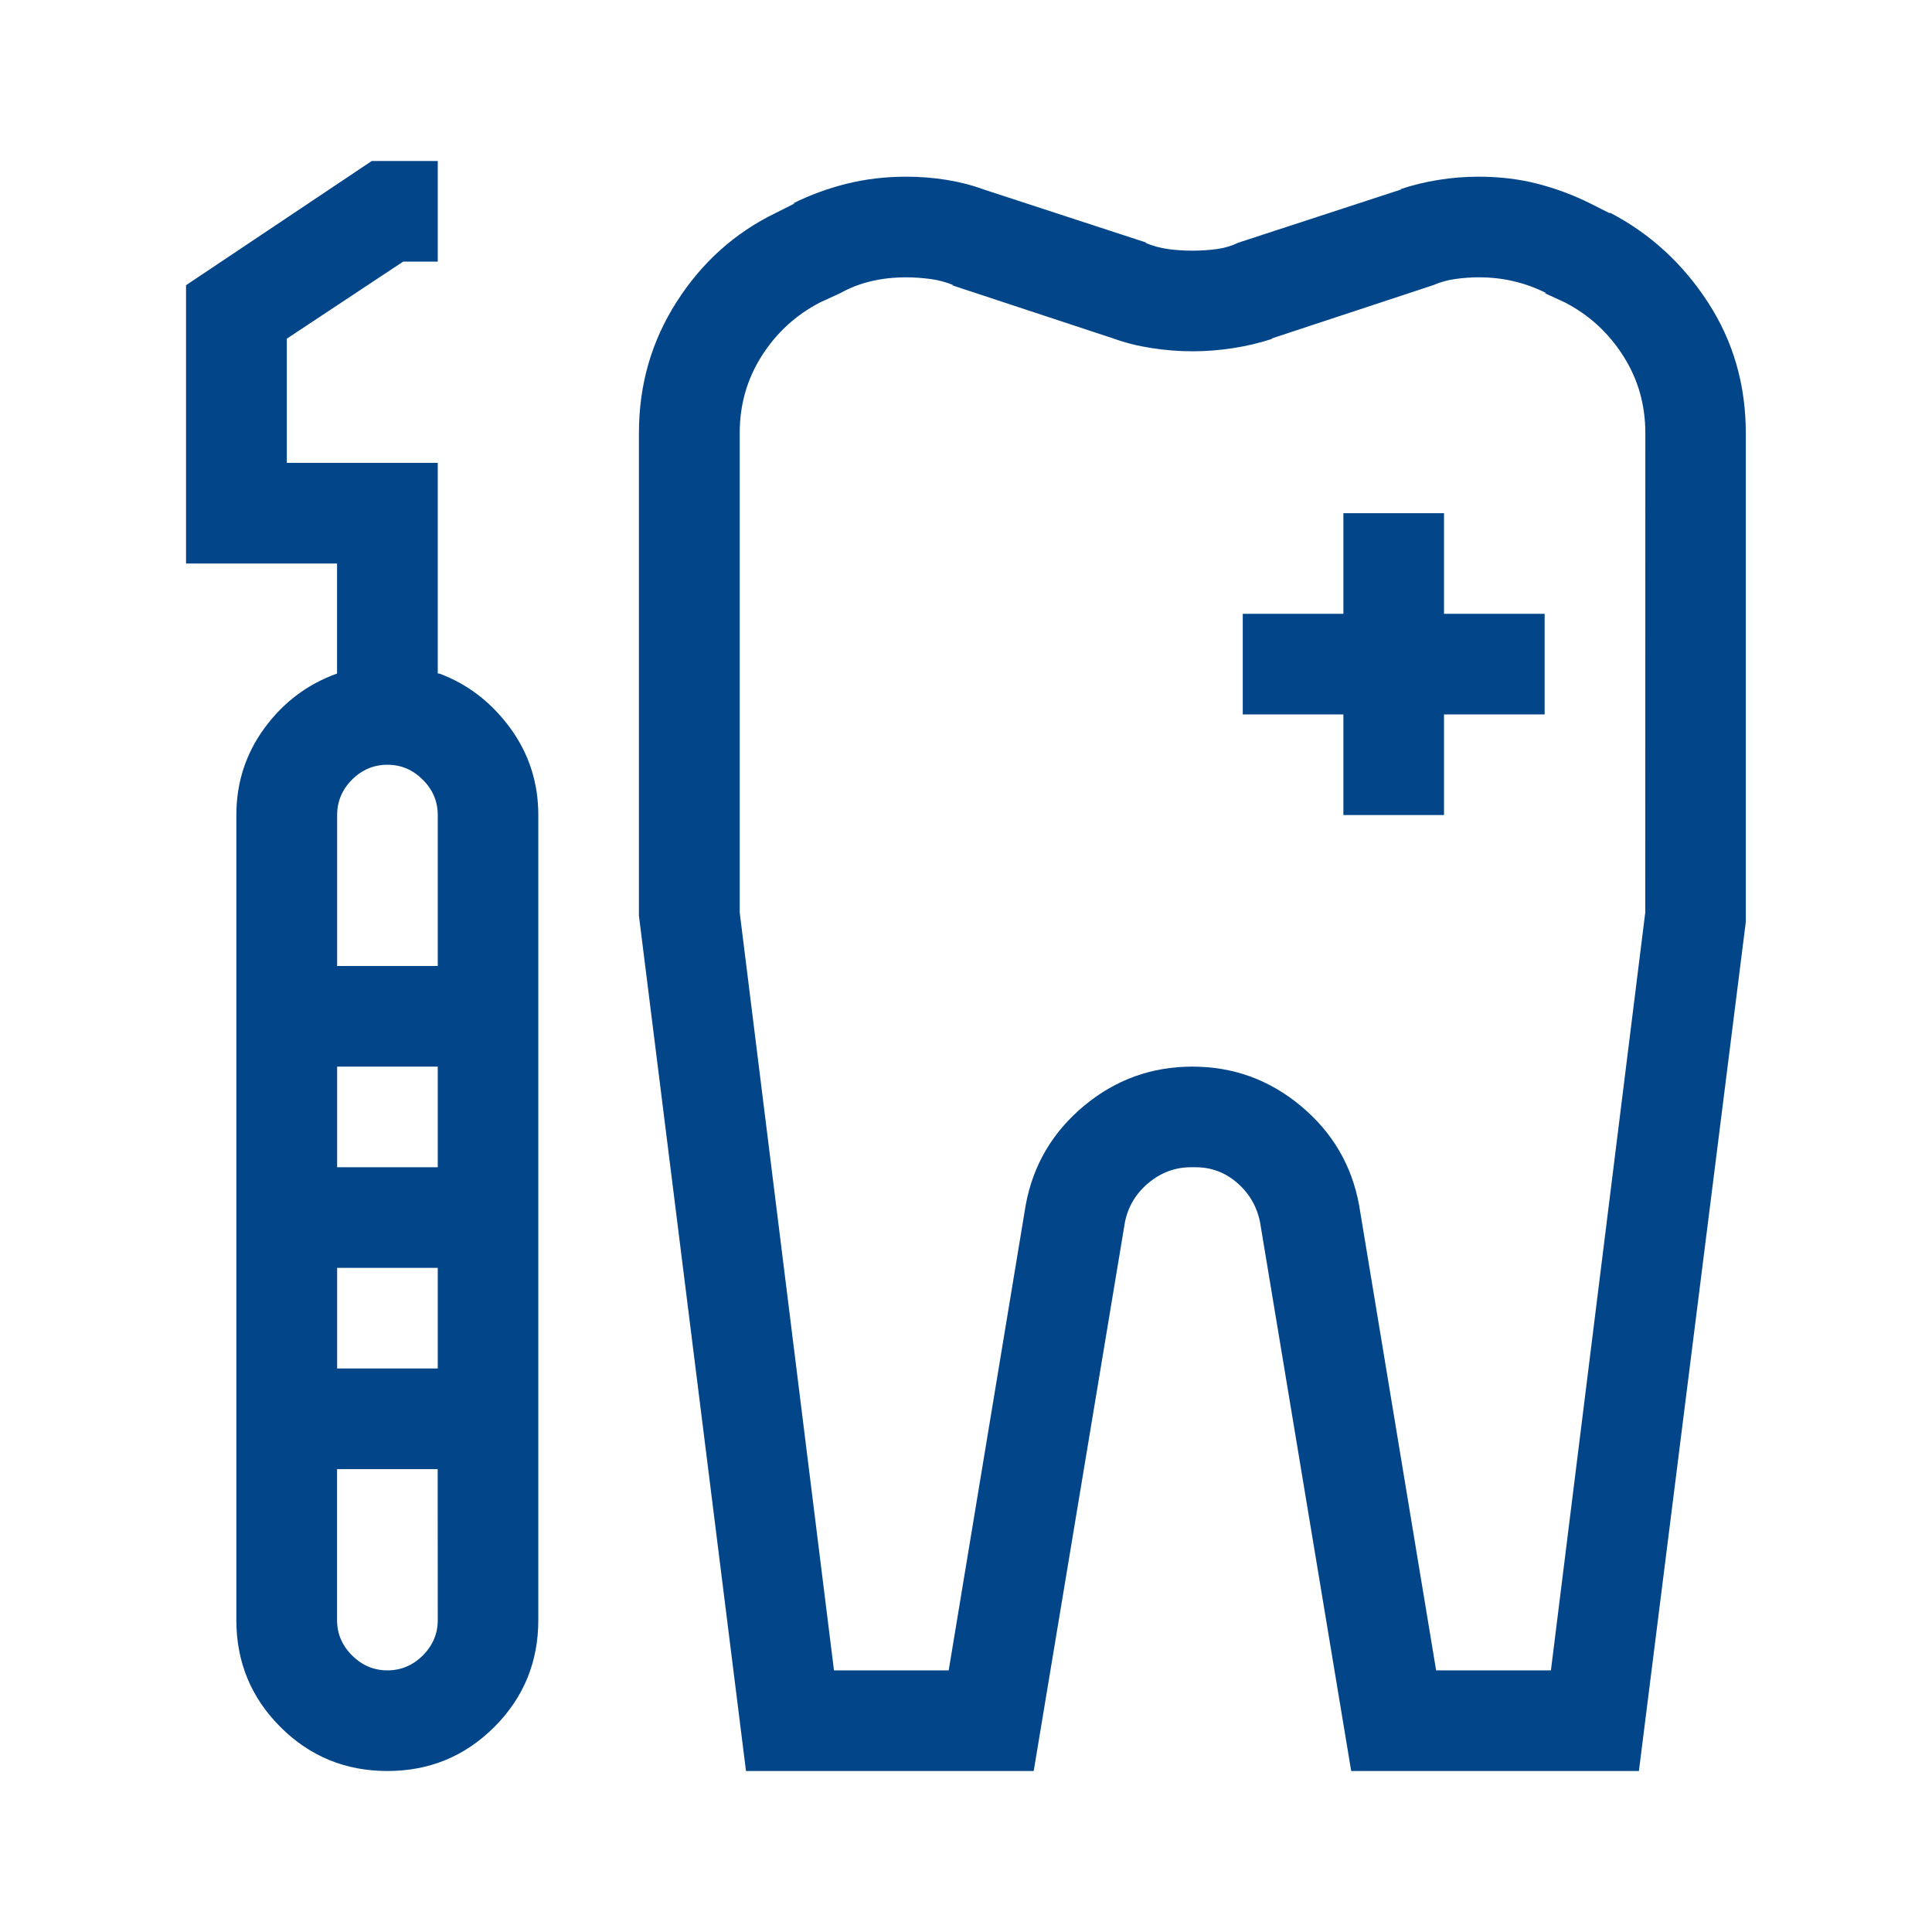
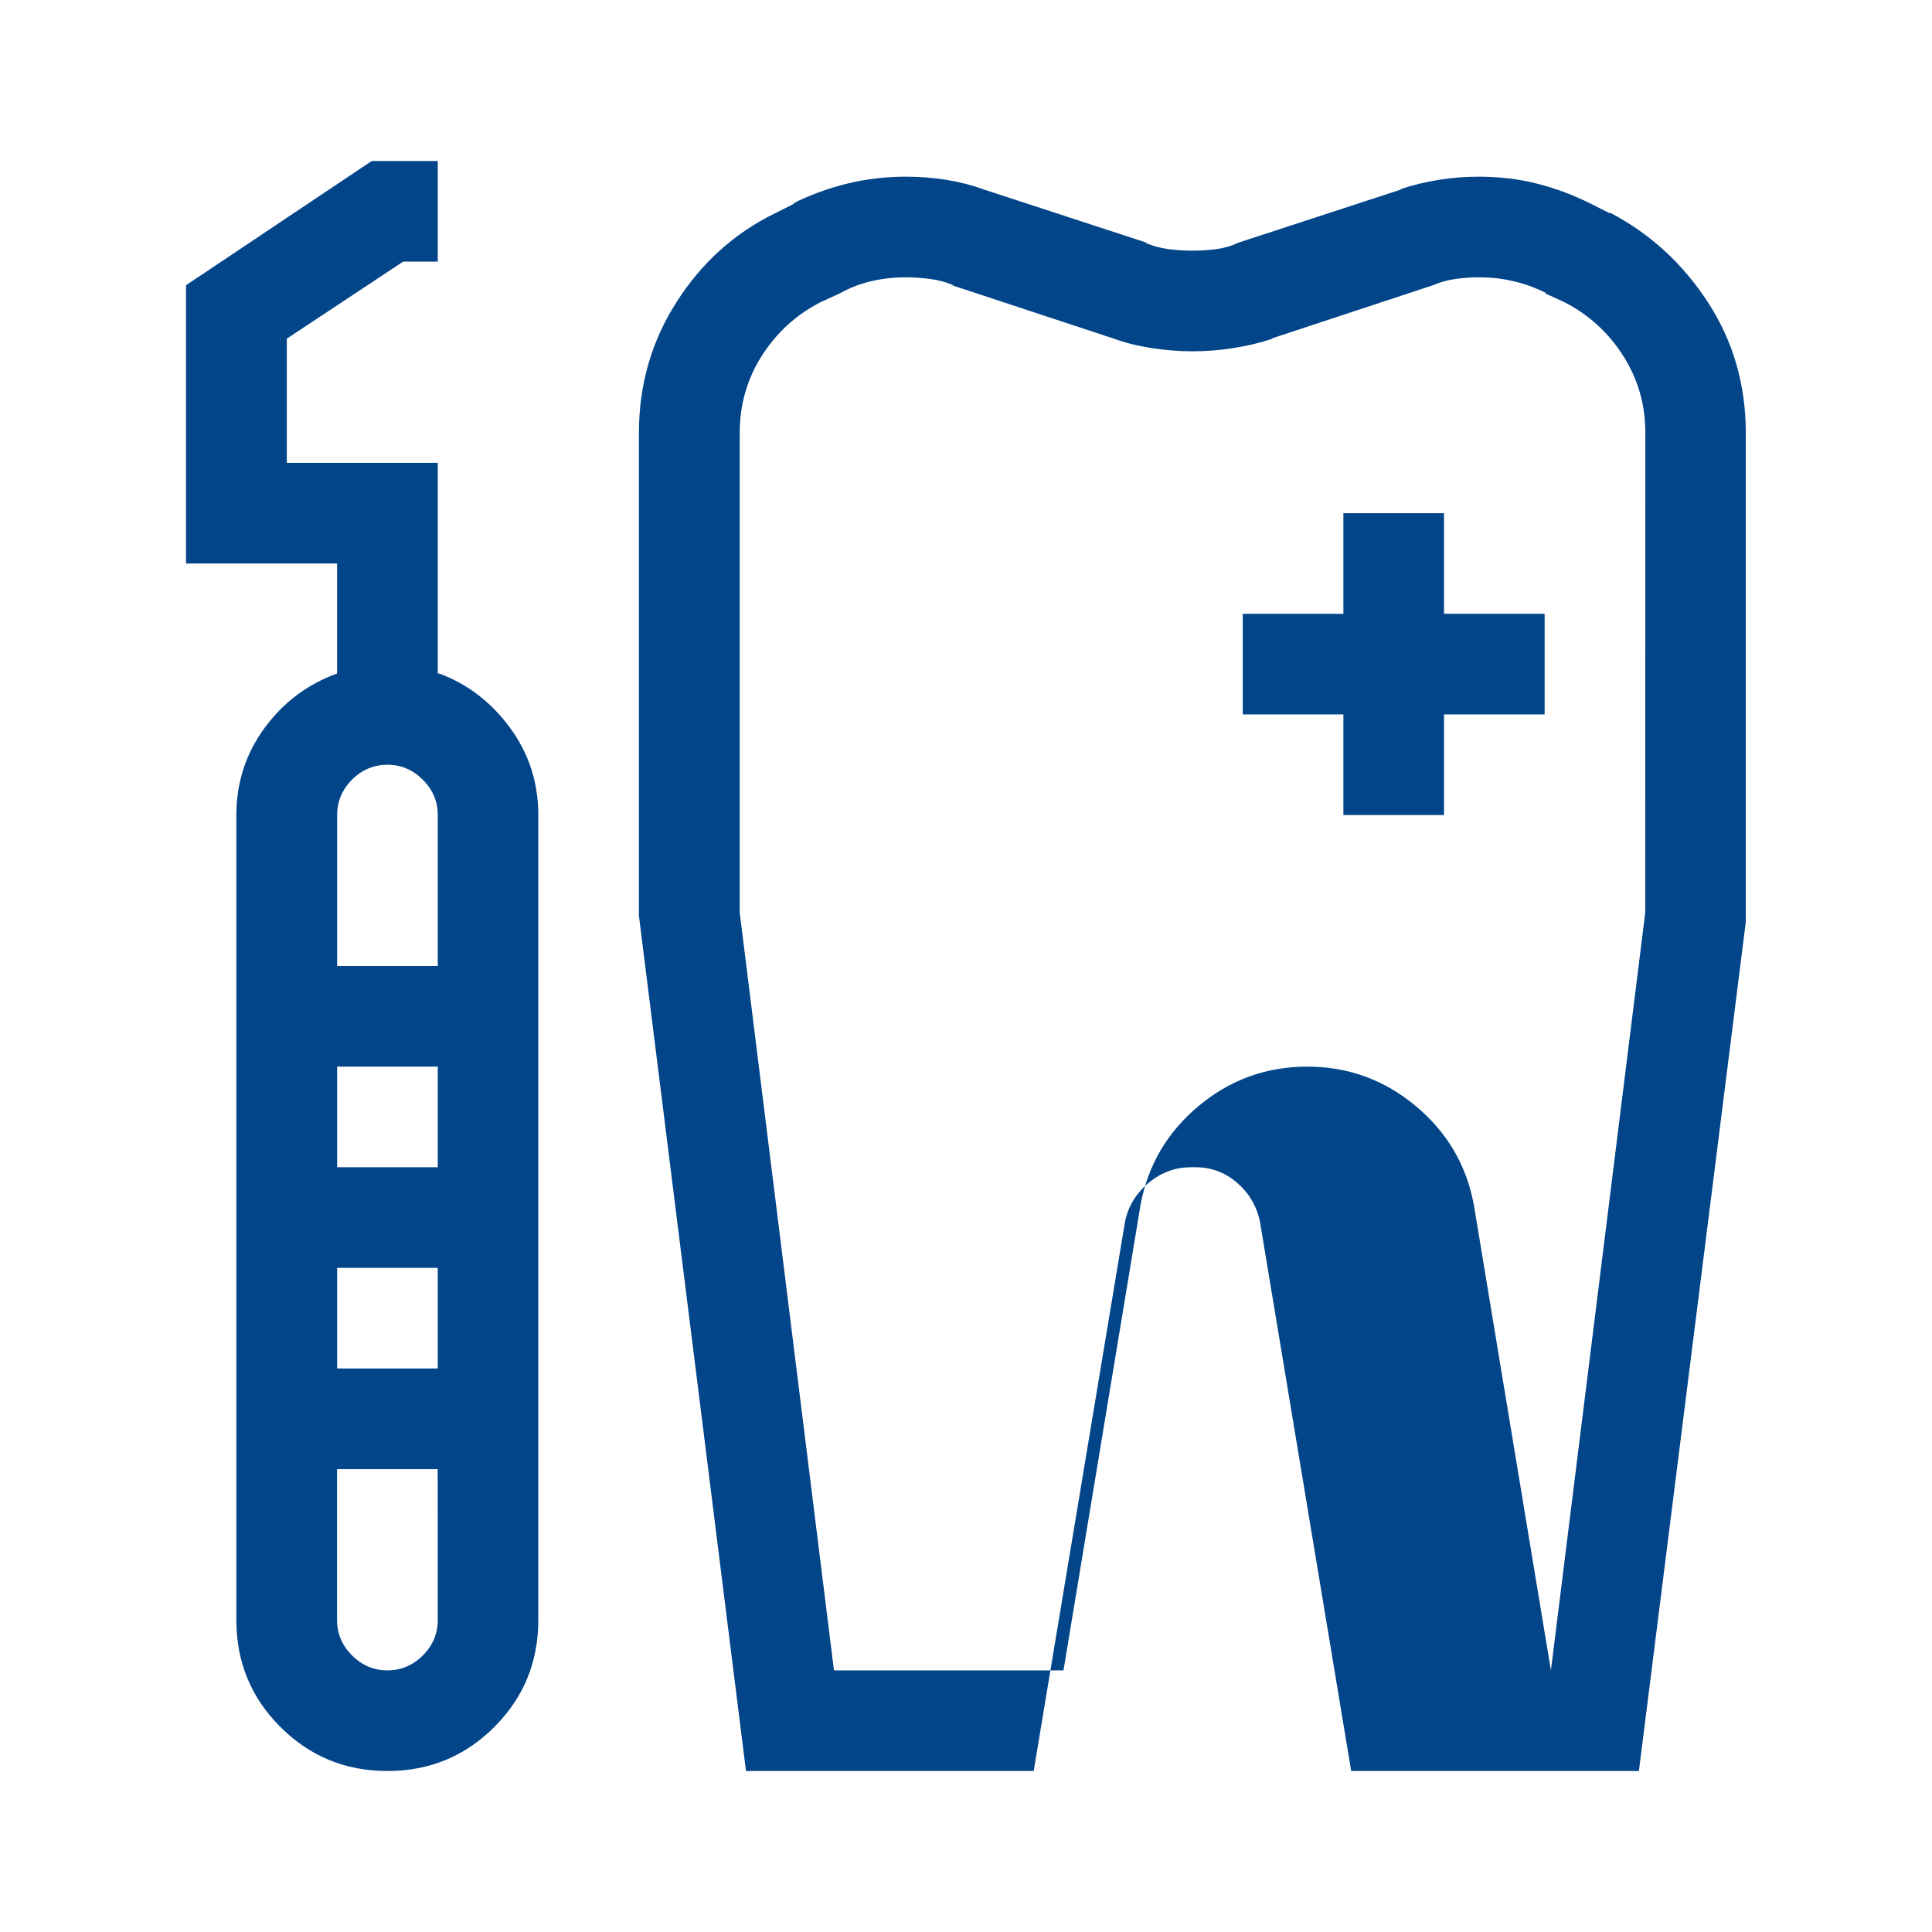
<svg xmlns="http://www.w3.org/2000/svg" width="24" height="24" viewBox="0 0 24 24">
-   <path d="M17.938 6.375h-1.25v1.25h-1.25v1.25h1.25v1.25h1.25v-1.25h1.25v-1.25h-1.25zm2.05-3.73-.234-.118q-.313-.156-.654-.244-.342-.088-.733-.088-.254 0-.498.04-.244.038-.478.117h.02l-2.032.664q-.117.058-.264.078-.146.02-.302.02-.157 0-.303-.02-.147-.02-.283-.078h.02l-2.032-.664q-.215-.079-.46-.118-.243-.039-.497-.039-.39 0-.742.088t-.664.244h.02l-.235.118q-.762.37-1.23 1.103-.47.732-.47 1.63v5.997L9.267 22h3.574l1.133-6.816q.058-.293.293-.489.234-.195.527-.195h.059q.293 0 .517.195.225.196.283.489L16.785 22h3.574l1.328-10.547V5.38q0-.899-.468-1.621-.469-.723-1.211-1.113Zm.45 8.69-1.172 9.415H17.84l-.957-5.781q-.137-.742-.723-1.23-.586-.489-1.348-.489-.761 0-1.347.488-.586.489-.723 1.23l-.957 5.782H10.36l-1.171-9.414V5.379q0-.527.273-.957.273-.43.723-.664l.254-.117q.175-.098.38-.147.205-.049.44-.049.137 0 .293.02.156.02.293.078h-.02l2.012.664q.215.078.469.117.254.04.508.04.253 0 .507-.04.254-.039.489-.117h-.02l2.012-.664q.137-.059.283-.078.146-.02.283-.02.235 0 .44.05.205.048.4.146h-.02l.254.117q.45.234.723.664.274.43.274.957zm-15-2.968V5.75H3.563V4.207l1.445-.957h.43V2h-.82L2.311 3.543V7h1.876v1.367q-.547.196-.899.674-.352.479-.352 1.084v10q0 .781.547 1.328T4.813 22q.78 0 1.328-.547.546-.547.546-1.328v-10q0-.605-.351-1.084-.352-.478-.879-.674Zm0 11.758q0 .254-.186.44-.186.185-.44.185-.253 0-.439-.186-.186-.185-.186-.439V18.25h1.25zm0-3.125h-1.25v-1.25h1.25zm0-2.5h-1.25v-1.25h1.25zm0-2.5h-1.25v-1.875q0-.254.185-.44.186-.185.44-.185.253 0 .439.186.186.185.186.439z" style="stroke-width:.02;fill:#024589;fill-opacity:1" />
+   <path d="M17.938 6.375h-1.25v1.25h-1.25v1.25h1.25v1.25h1.25v-1.25h1.25v-1.25h-1.25zm2.05-3.73-.234-.118q-.313-.156-.654-.244-.342-.088-.733-.088-.254 0-.498.04-.244.038-.478.117h.02l-2.032.664q-.117.058-.264.078-.146.02-.302.02-.157 0-.303-.02-.147-.02-.283-.078h.02l-2.032-.664q-.215-.079-.46-.118-.243-.039-.497-.039-.39 0-.742.088t-.664.244h.02l-.235.118q-.762.37-1.23 1.103-.47.732-.47 1.63v5.997L9.267 22h3.574l1.133-6.816q.058-.293.293-.489.234-.195.527-.195h.059q.293 0 .517.195.225.196.283.489L16.785 22h3.574l1.328-10.547V5.38q0-.899-.468-1.621-.469-.723-1.211-1.113Zm.45 8.69-1.172 9.415l-.957-5.781q-.137-.742-.723-1.23-.586-.489-1.348-.489-.761 0-1.347.488-.586.489-.723 1.23l-.957 5.782H10.36l-1.171-9.414V5.379q0-.527.273-.957.273-.43.723-.664l.254-.117q.175-.098.38-.147.205-.049.44-.049.137 0 .293.02.156.02.293.078h-.02l2.012.664q.215.078.469.117.254.04.508.04.253 0 .507-.04.254-.039.489-.117h-.02l2.012-.664q.137-.059.283-.078.146-.02.283-.02.235 0 .44.05.205.048.4.146h-.02l.254.117q.45.234.723.664.274.43.274.957zm-15-2.968V5.75H3.563V4.207l1.445-.957h.43V2h-.82L2.311 3.543V7h1.876v1.367q-.547.196-.899.674-.352.479-.352 1.084v10q0 .781.547 1.328T4.813 22q.78 0 1.328-.547.546-.547.546-1.328v-10q0-.605-.351-1.084-.352-.478-.879-.674Zm0 11.758q0 .254-.186.44-.186.185-.44.185-.253 0-.439-.186-.186-.185-.186-.439V18.25h1.25zm0-3.125h-1.25v-1.25h1.25zm0-2.5h-1.25v-1.25h1.25zm0-2.5h-1.25v-1.875q0-.254.185-.44.186-.185.44-.185.253 0 .439.186.186.185.186.439z" style="stroke-width:.02;fill:#024589;fill-opacity:1" />
</svg>